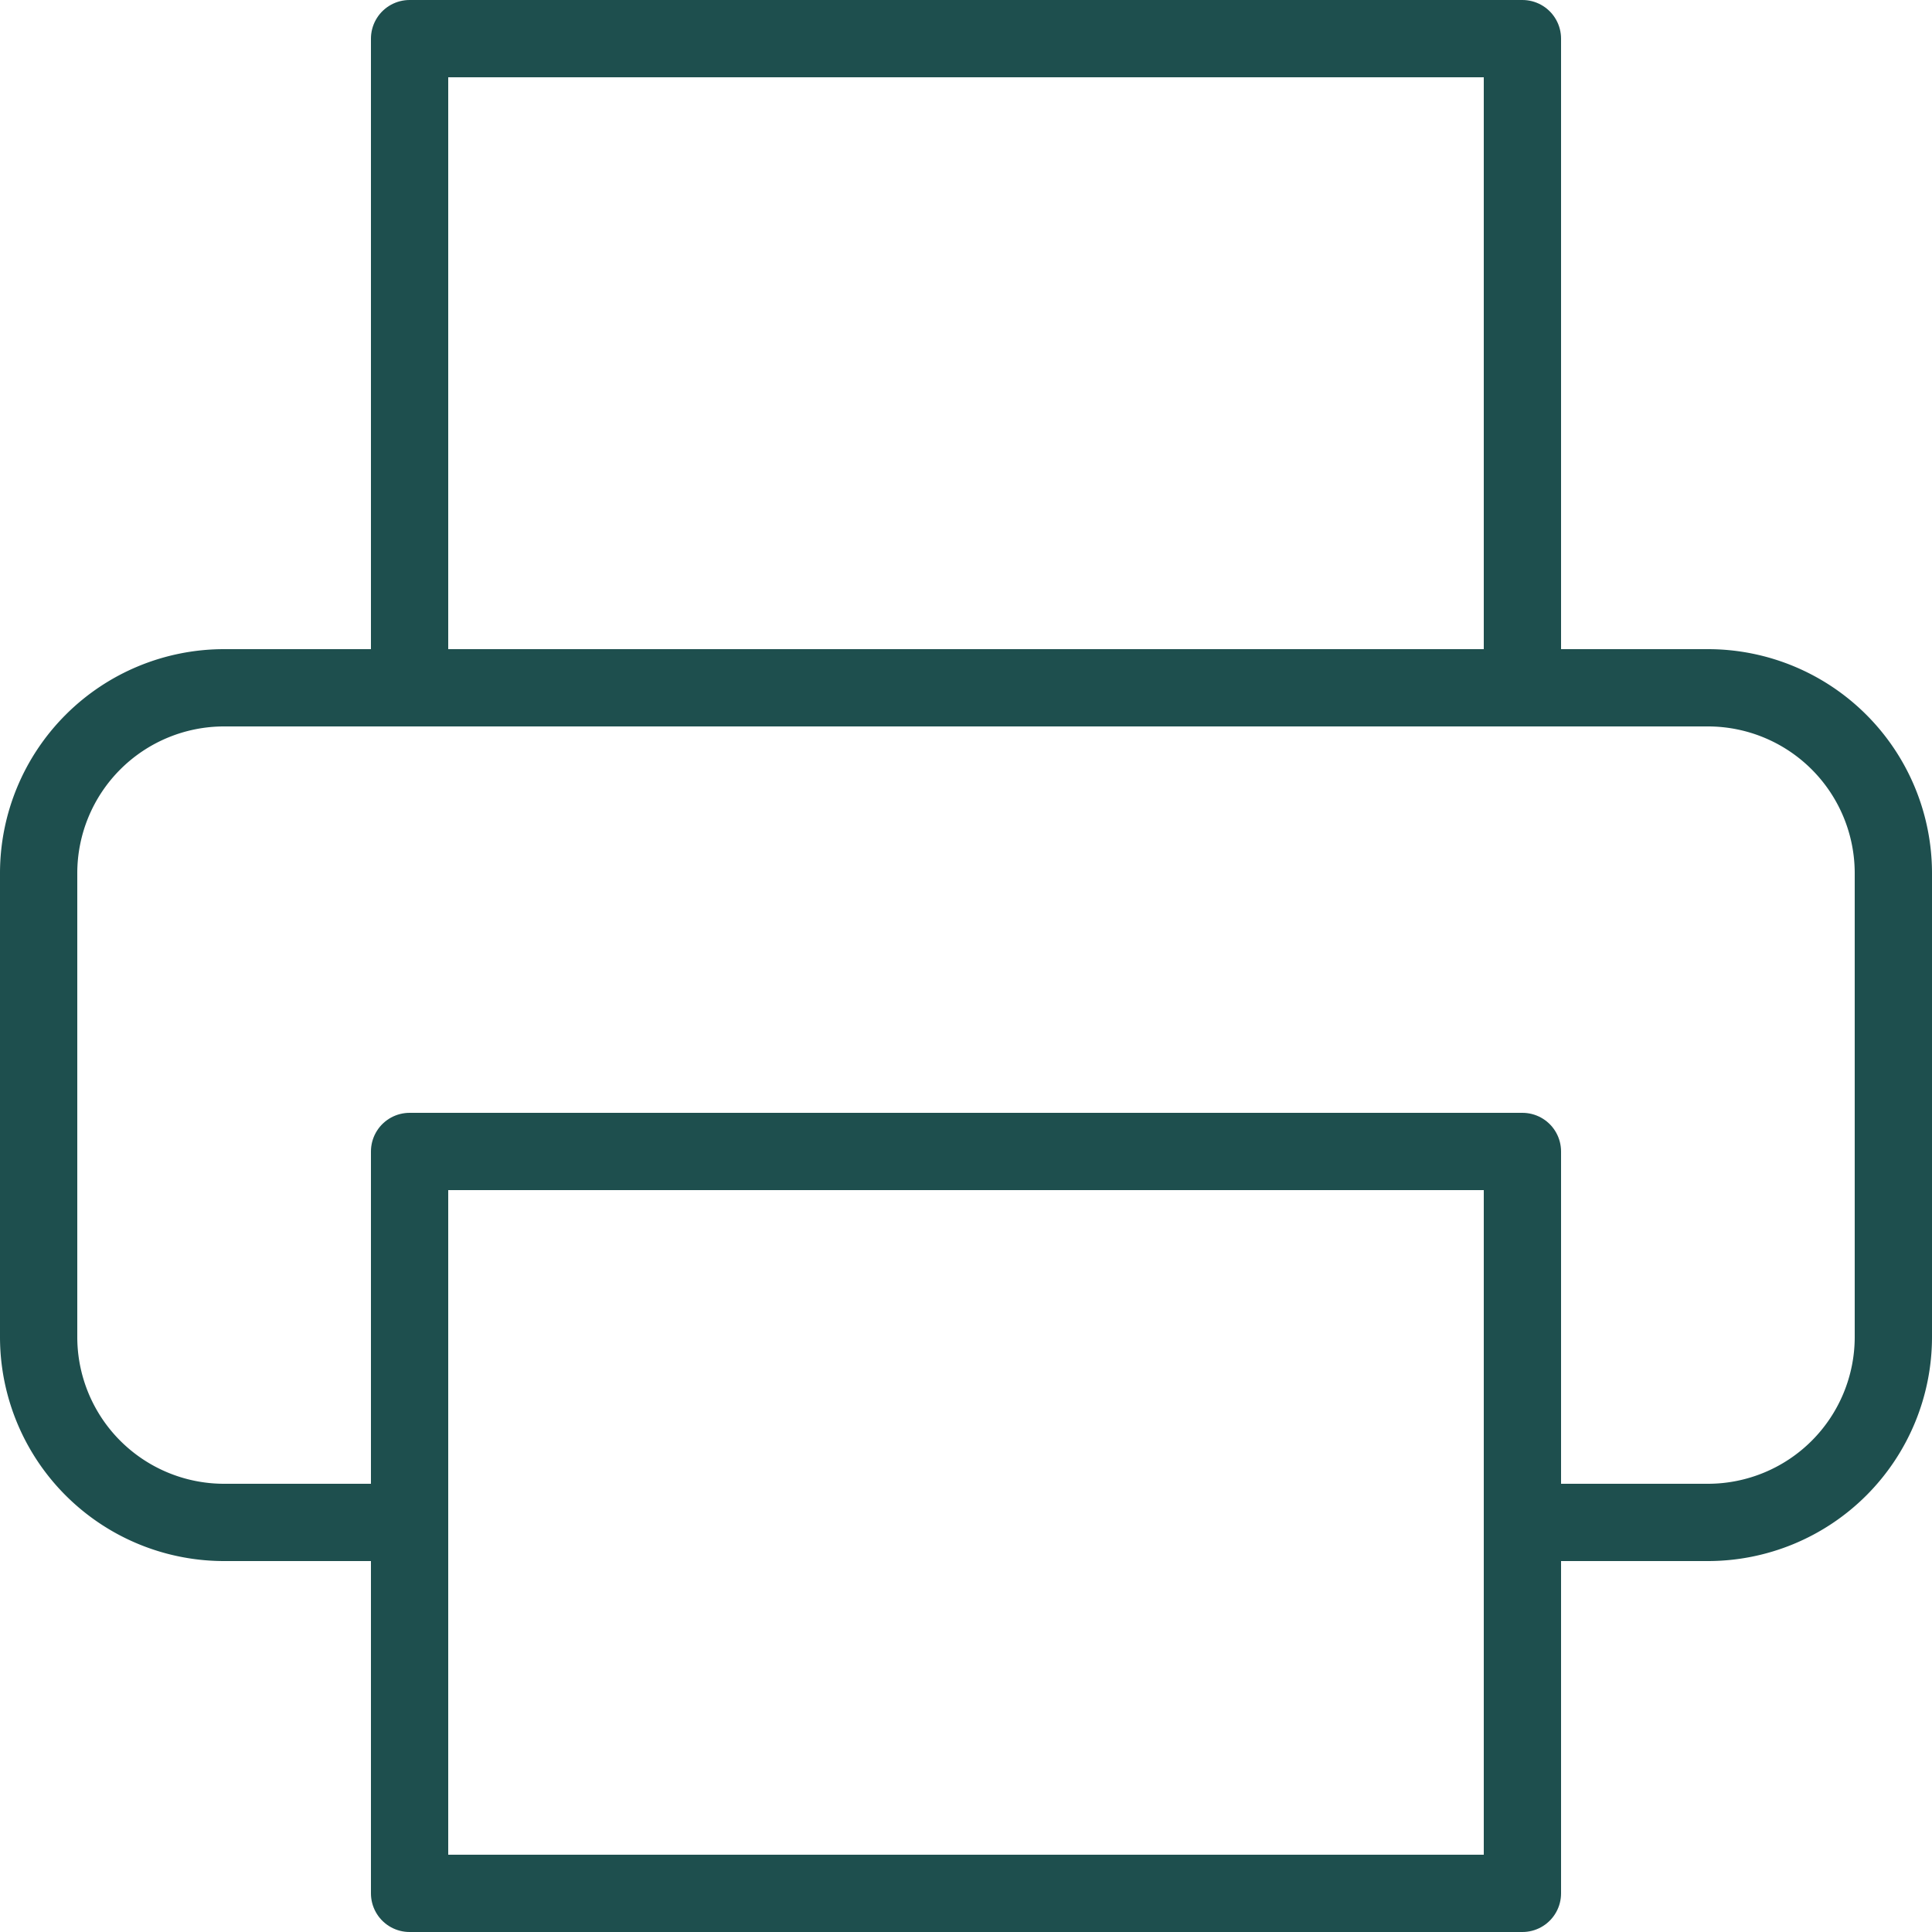
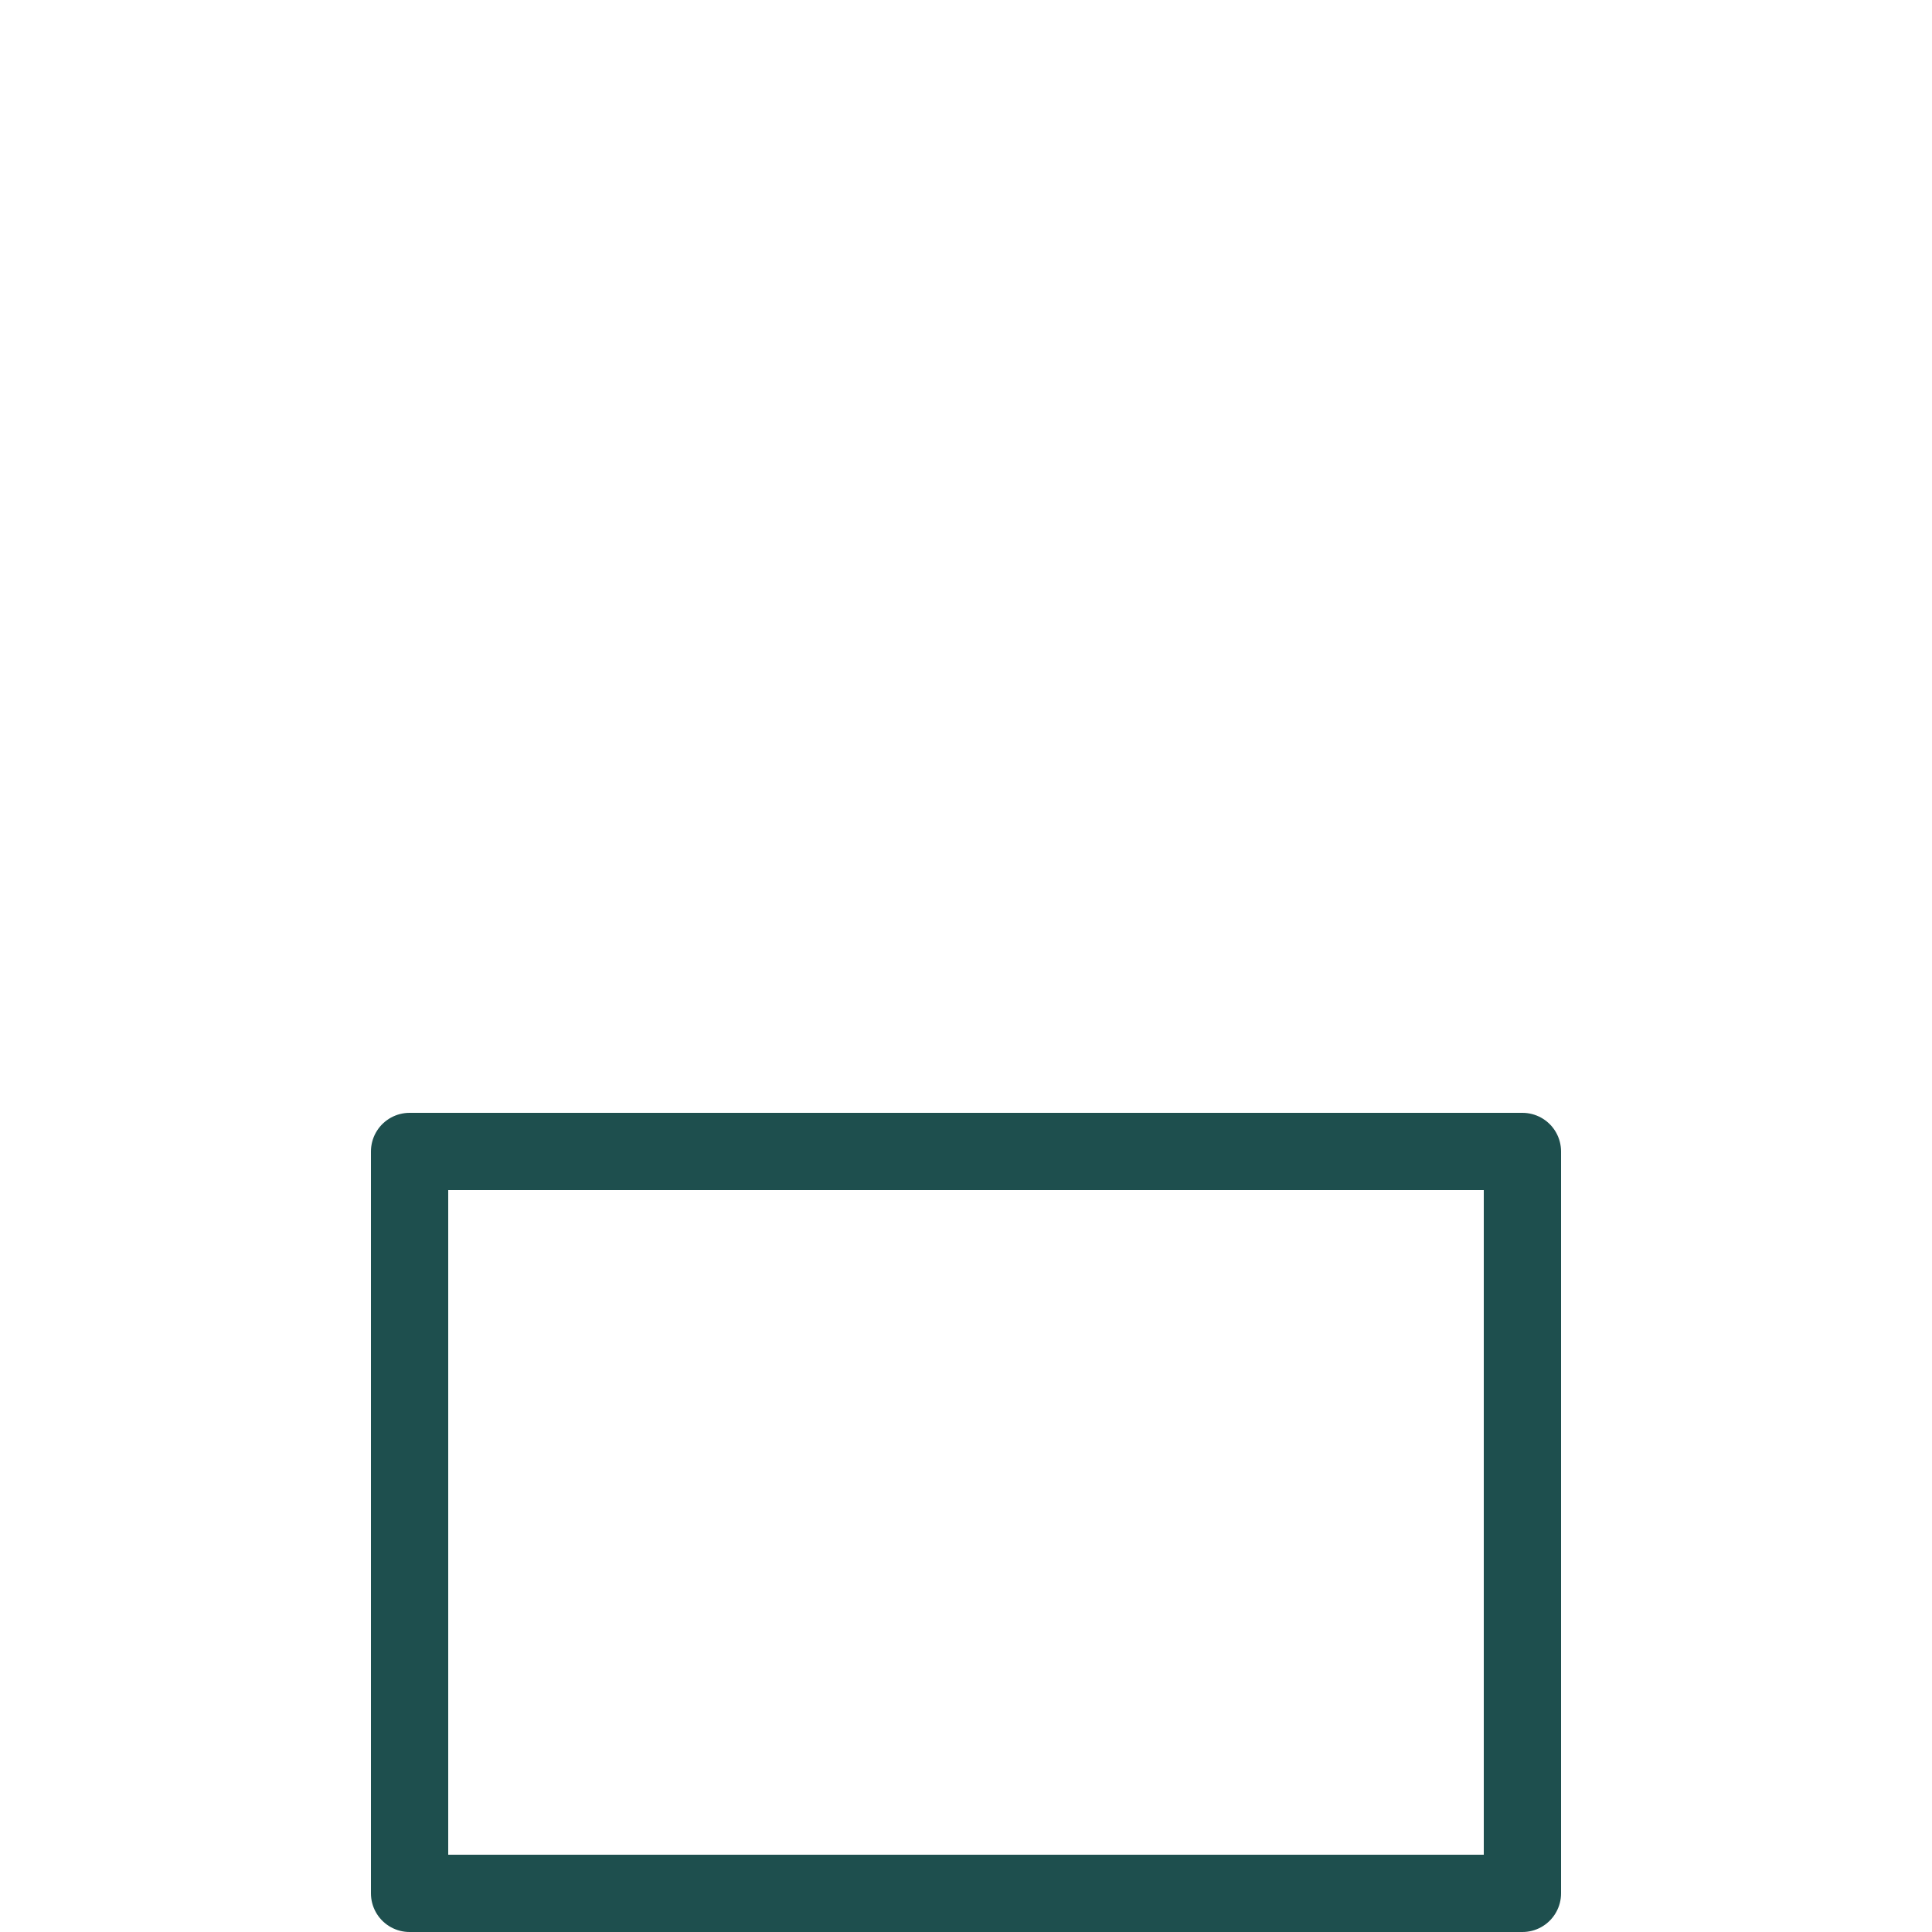
<svg xmlns="http://www.w3.org/2000/svg" width="25" height="25" viewBox="0 0 25 25">
  <g data-name="Icon feather-printer">
-     <path data-name="Trazado 7993" d="M9 11.4V3h14.4v8.4" transform="translate(-3.7 -2.5)" style="fill:none;stroke:#1e4f4e;stroke-linecap:round;stroke-linejoin:round" />
-     <path data-name="Trazado 7994" d="M7.8 24.3H5.4A2.4 2.4 0 0 1 3 21.9v-6a2.4 2.4 0 0 1 2.4-2.4h19.2a2.4 2.4 0 0 1 2.4 2.4v6a2.4 2.4 0 0 1-2.4 2.4h-2.4" transform="translate(-2.5 -4.6)" style="fill:none;stroke:#1e4f4e;stroke-linecap:round;stroke-linejoin:round" />
    <path data-name="Trazado 7995" d="M9 21h14.4v9.6H9z" transform="translate(-3.7 -6.1)" style="fill:none;stroke:#1e4f4e;stroke-linecap:round;stroke-linejoin:round" />
  </g>
</svg>